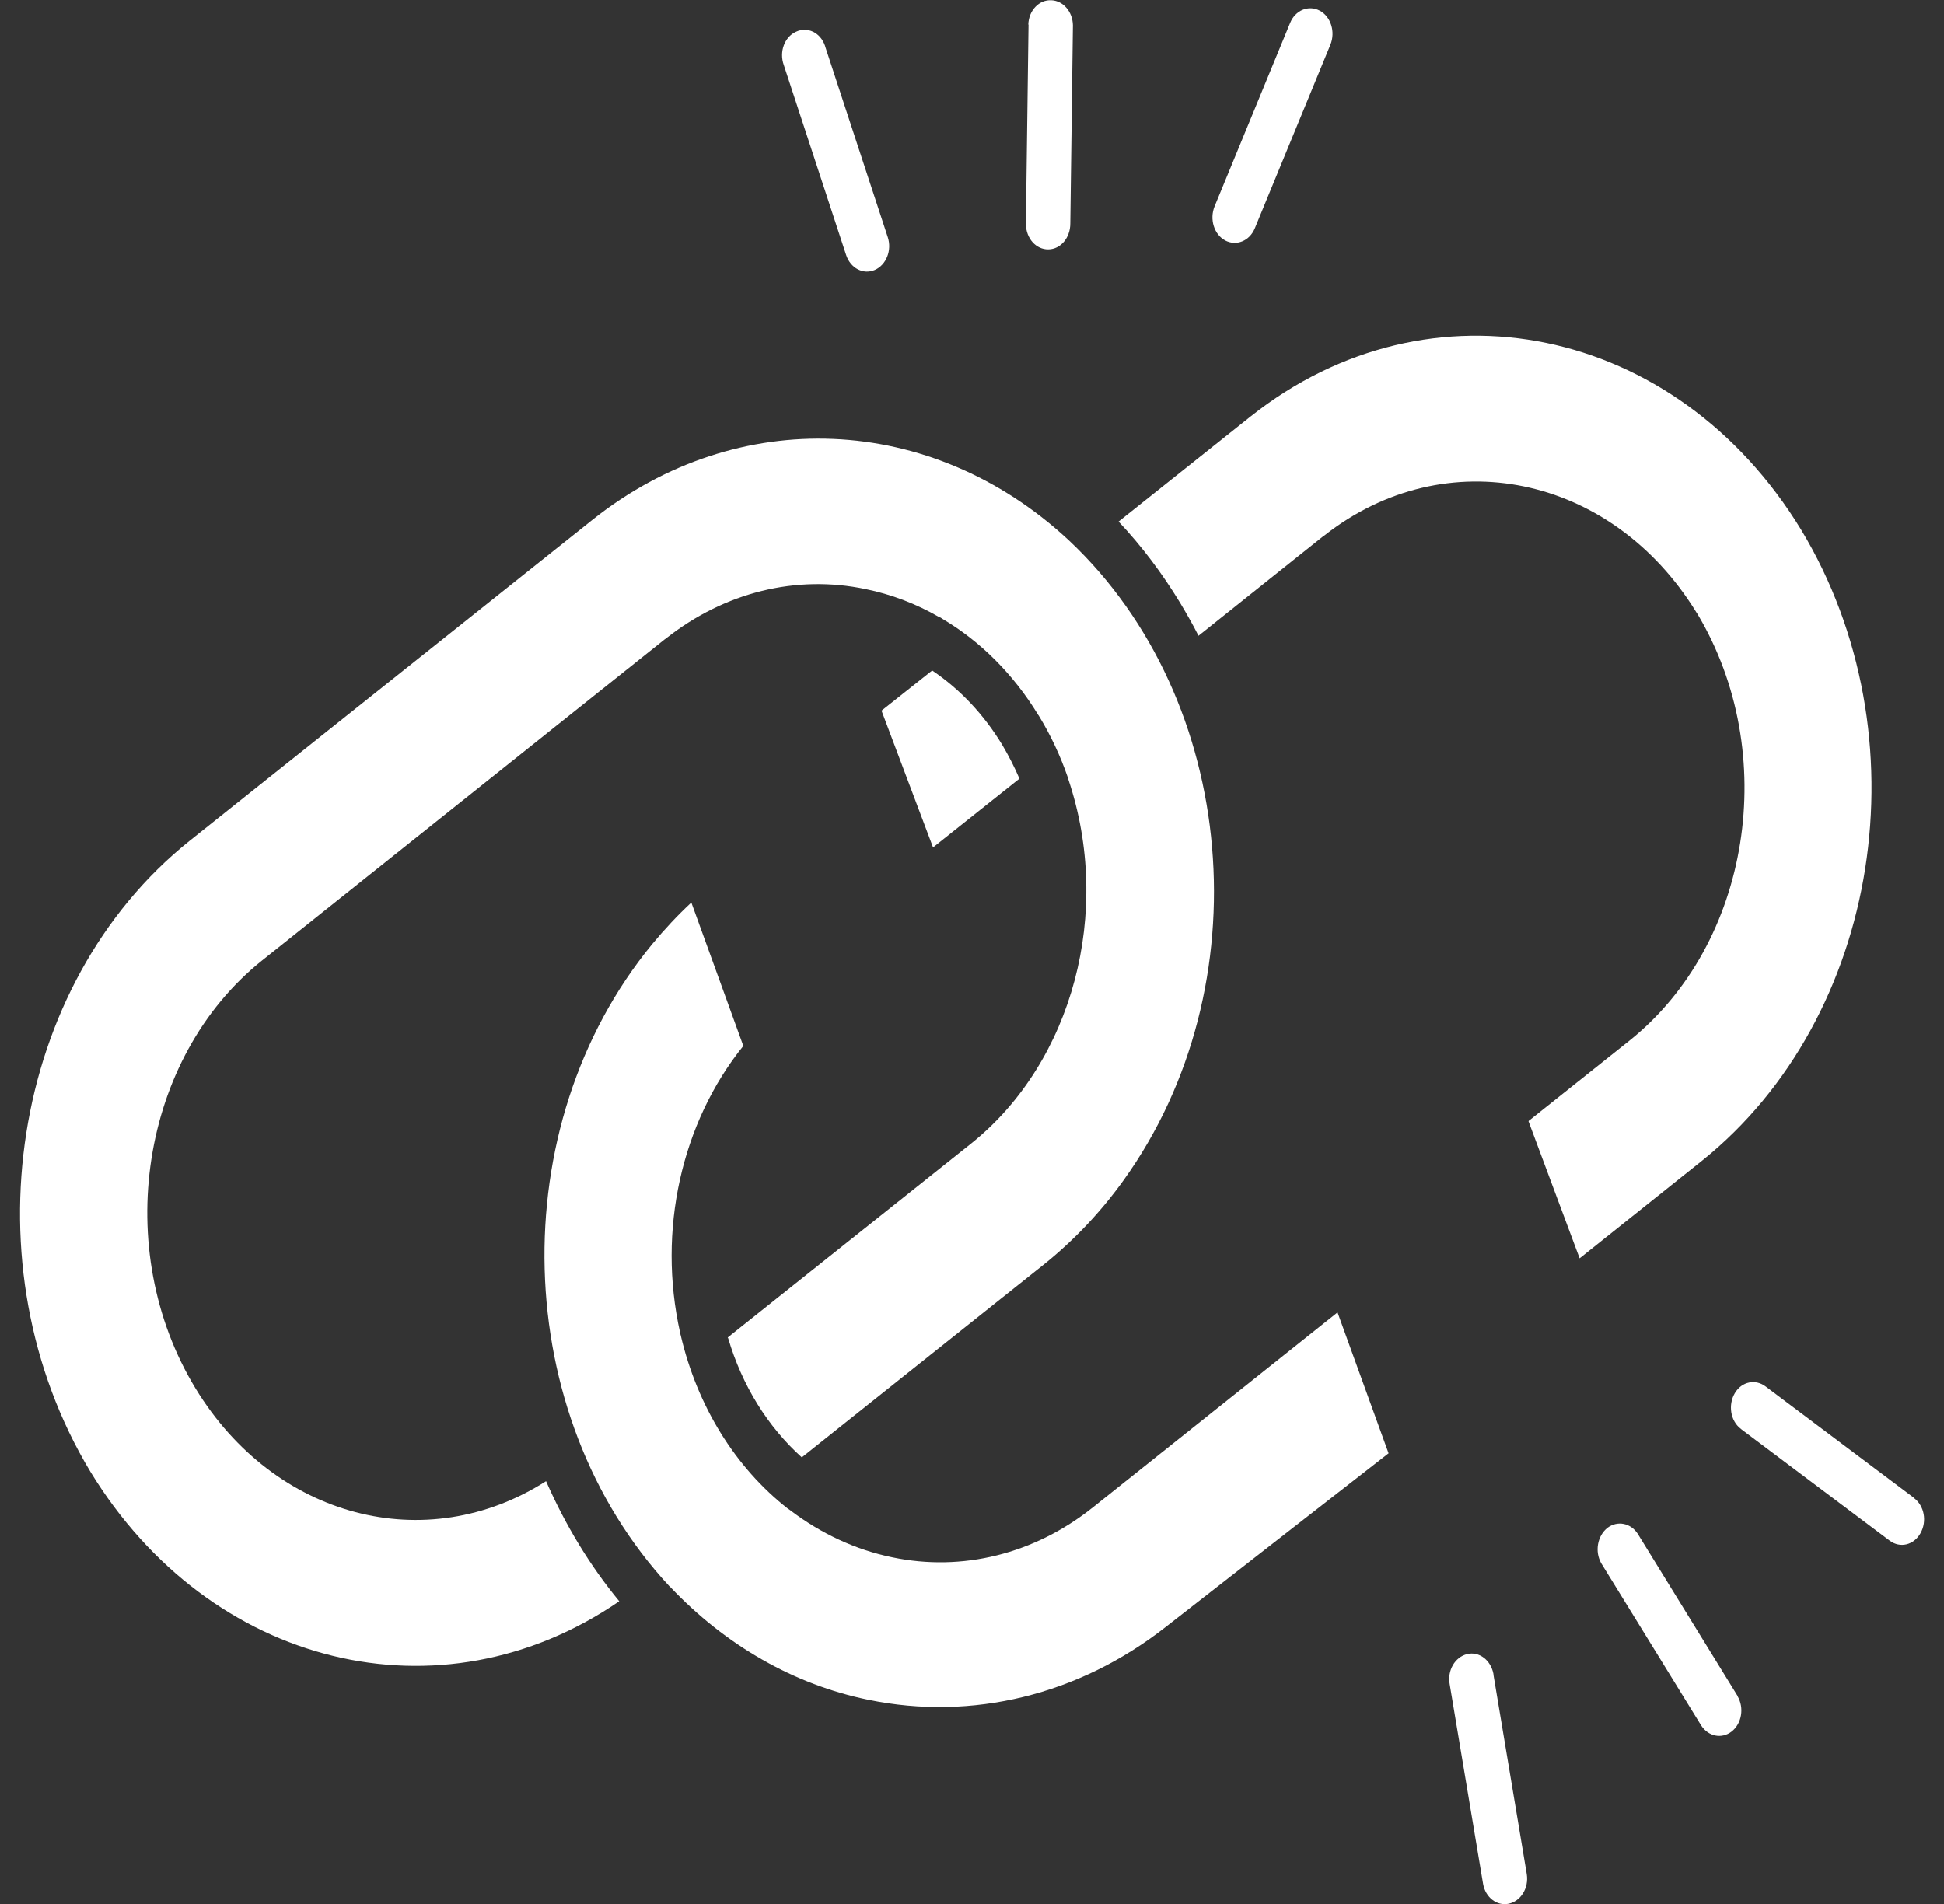
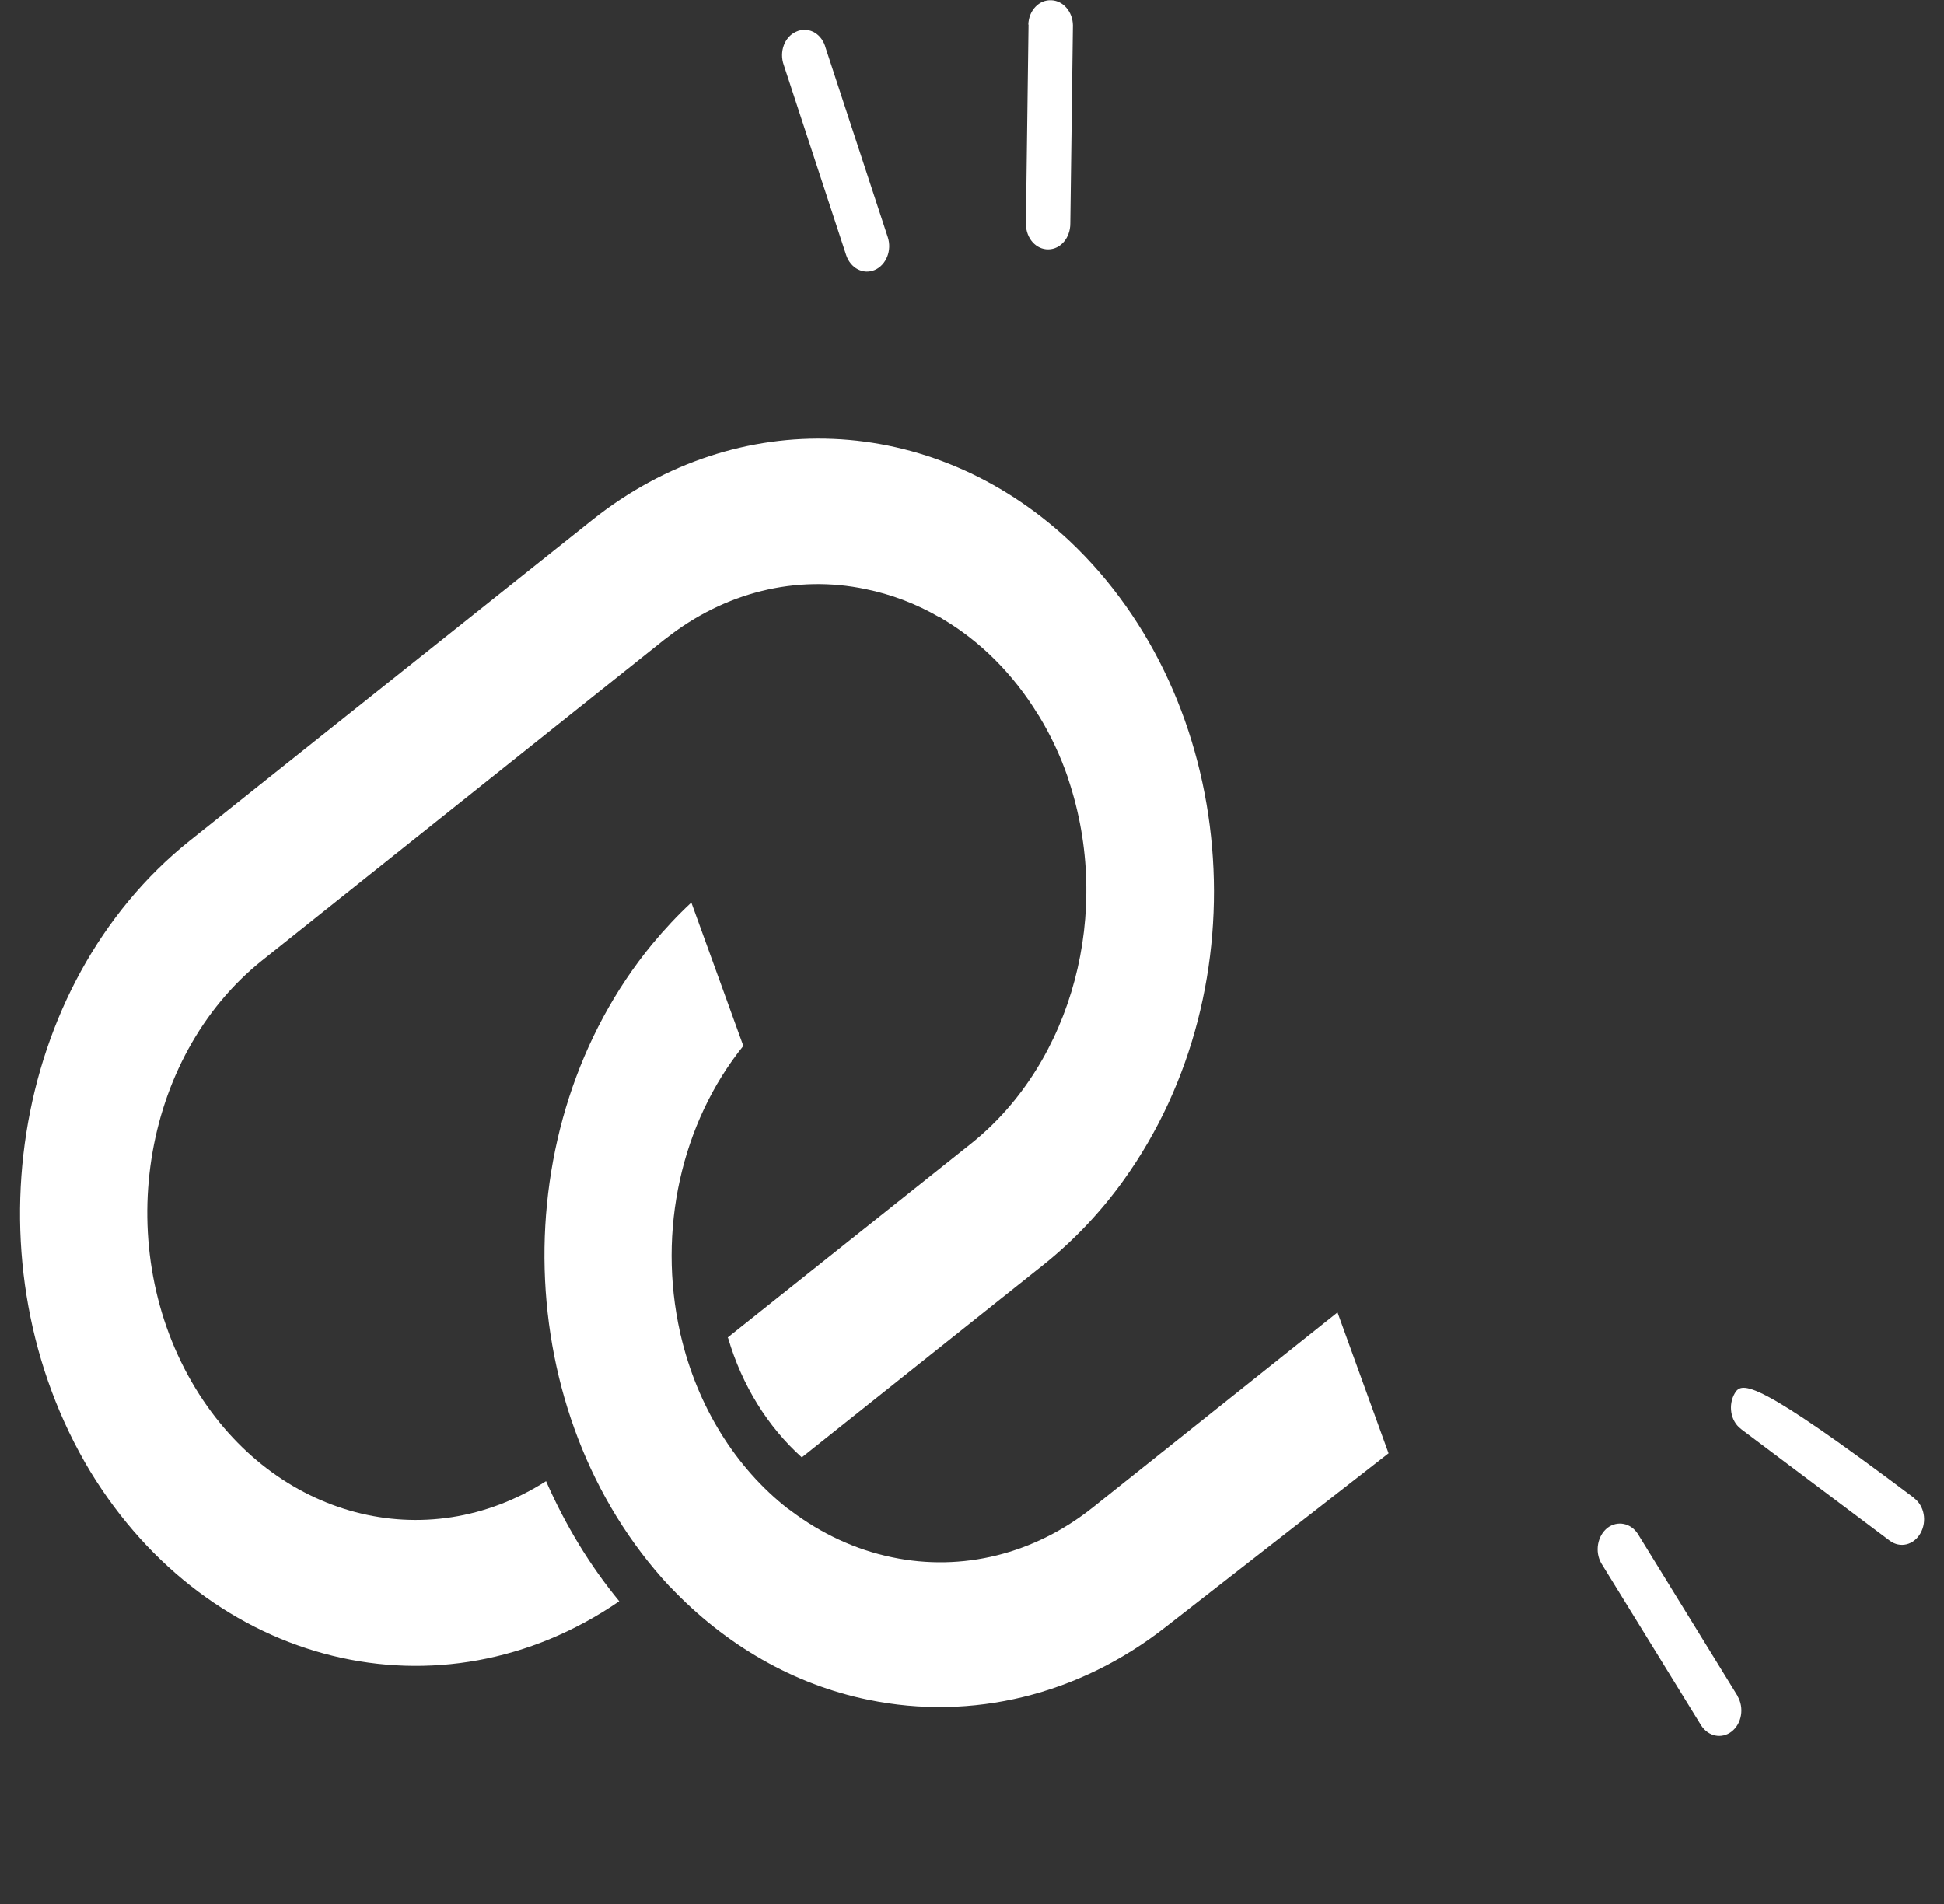
<svg xmlns="http://www.w3.org/2000/svg" width="49" height="48" viewBox="0 0 49 48" fill="none">
  <rect x="0" y="0" width="49" height="48" fill="#333333" stroke="none" />
  <g id="as3 1" clip-path="url(#clip0_4_4485)">
    <path id="Vector" fill-rule="evenodd" clip-rule="evenodd" d="M43.795 42.758C43.969 43.052 43.904 43.452 43.647 43.652C43.396 43.846 43.058 43.777 42.878 43.496L40.361 39.411C40.192 39.117 40.263 38.717 40.52 38.516C40.771 38.329 41.104 38.398 41.279 38.666L43.795 42.751V42.758Z" fill="white" />
-     <path id="Vector_2" fill-rule="evenodd" clip-rule="evenodd" d="M38.528 28.269L39.816 31.723L42.905 29.258C47.408 25.642 48.527 18.542 45.4 13.356C42.25 8.189 36.044 6.912 31.525 10.497L28.195 13.149C28.774 13.762 29.292 14.451 29.745 15.195C29.909 15.47 30.067 15.745 30.209 16.027L33.337 13.531C33.337 13.531 33.364 13.506 33.381 13.5C36.437 11.098 40.613 11.961 42.752 15.426C42.763 15.445 42.774 15.464 42.785 15.476C44.887 18.992 44.123 23.79 41.077 26.23L38.533 28.257L38.528 28.269Z" fill="white" />
    <path id="Vector_3" fill-rule="evenodd" clip-rule="evenodd" d="M34.996 36.64L29.379 41.019C27.191 42.733 24.5 43.389 21.89 42.852C20.018 42.47 18.288 41.481 16.891 40.005L16.869 39.986C12.852 35.657 12.655 28.407 16.438 23.803C16.749 23.428 17.076 23.077 17.426 22.752L18.736 26.368C17.169 28.313 16.569 31.028 17.142 33.593C17.142 33.618 17.153 33.637 17.158 33.662C17.573 35.445 18.534 36.996 19.86 38.035C19.876 38.047 19.898 38.06 19.915 38.072C20.695 38.666 21.574 39.073 22.491 39.261C24.254 39.63 26.072 39.179 27.545 38.003L33.713 33.086L35.001 36.64H34.996Z" fill="white" />
-     <path id="Vector_4" fill-rule="evenodd" clip-rule="evenodd" d="M22.219 17.916L23.518 21.363L25.696 19.63C25.57 19.336 25.423 19.049 25.259 18.773C24.795 18.01 24.195 17.372 23.496 16.903L22.219 17.916Z" fill="white" />
    <path id="Vector_5" fill-rule="evenodd" clip-rule="evenodd" d="M18.343 33.718L24.489 28.82C27.044 26.768 28.048 22.983 26.929 19.649C26.929 19.631 26.918 19.612 26.913 19.593C26.727 19.055 26.487 18.542 26.198 18.067C26.187 18.048 26.176 18.029 26.165 18.017C25.543 16.997 24.713 16.165 23.747 15.596C23.725 15.577 23.703 15.564 23.676 15.558C23.092 15.22 22.464 14.982 21.82 14.851C20.068 14.482 18.262 14.932 16.793 16.09L16.75 16.121L6.603 24.216C3.541 26.668 2.793 31.498 4.932 35.007C6.919 38.266 10.735 39.273 13.764 37.34C14.25 38.448 14.866 39.467 15.609 40.368C11.106 43.459 5.287 42.032 2.28 37.103C-0.848 31.917 0.266 24.81 4.774 21.201L14.948 13.093C18.594 10.203 23.469 10.41 26.918 13.6C26.929 13.613 26.94 13.619 26.951 13.631C31.214 17.647 31.831 24.86 28.326 29.746C27.748 30.553 27.077 31.26 26.334 31.86L20.21 36.74C19.348 35.964 18.704 34.926 18.354 33.737L18.343 33.718Z" fill="white" />
-     <path id="Vector_6" fill-rule="evenodd" clip-rule="evenodd" d="M32.519 0.576C32.65 0.257 32.983 0.119 33.266 0.269C33.545 0.419 33.665 0.801 33.534 1.126L31.629 5.755C31.498 6.074 31.165 6.212 30.881 6.062C30.603 5.912 30.483 5.53 30.614 5.205L32.519 0.576Z" fill="white" />
    <path id="Vector_7" fill-rule="evenodd" clip-rule="evenodd" d="M19.756 1.639C19.636 1.307 19.773 0.932 20.062 0.801C20.351 0.663 20.679 0.819 20.794 1.151C20.794 1.164 20.805 1.176 20.805 1.189L22.377 5.98C22.486 6.312 22.338 6.681 22.049 6.806C21.76 6.931 21.438 6.762 21.328 6.431L19.756 1.639Z" fill="white" />
    <path id="Vector_8" fill-rule="evenodd" clip-rule="evenodd" d="M25.919 0.619C25.93 0.263 26.192 -0.012 26.503 0.006C26.798 0.019 27.038 0.294 27.044 0.638L26.978 5.636C26.978 5.993 26.738 6.281 26.427 6.287C26.116 6.293 25.865 6.012 25.859 5.655C25.859 5.643 25.859 5.63 25.859 5.618L25.925 0.619H25.919Z" fill="white" />
-     <path id="Vector_9" fill-rule="evenodd" clip-rule="evenodd" d="M38.484 47.249C38.539 47.6 38.331 47.931 38.026 47.994C37.725 48.056 37.441 47.831 37.382 47.493L36.541 42.464C36.475 42.113 36.672 41.776 36.978 41.7C37.283 41.625 37.578 41.851 37.644 42.201C37.644 42.207 37.644 42.213 37.644 42.22L38.484 47.249Z" fill="white" />
-     <path id="Vector_10" fill-rule="evenodd" clip-rule="evenodd" d="M48.249 37.766L44.51 34.957C44.253 34.757 43.904 34.825 43.729 35.12C43.555 35.413 43.615 35.814 43.871 36.014C43.877 36.014 43.888 36.027 43.893 36.033L47.632 38.842C47.894 39.036 48.238 38.954 48.407 38.654C48.576 38.354 48.505 37.96 48.243 37.766H48.249Z" fill="white" />
+     <path id="Vector_10" fill-rule="evenodd" clip-rule="evenodd" d="M48.249 37.766C44.253 34.757 43.904 34.825 43.729 35.12C43.555 35.413 43.615 35.814 43.871 36.014C43.877 36.014 43.888 36.027 43.893 36.033L47.632 38.842C47.894 39.036 48.238 38.954 48.407 38.654C48.576 38.354 48.505 37.96 48.243 37.766H48.249Z" fill="white" />
  </g>
  <defs>
    <clipPath id="clip0_4_4485">
      <rect width="48" height="48" fill="white" transform="translate(0.5)" />
    </clipPath>
  </defs>
</svg>